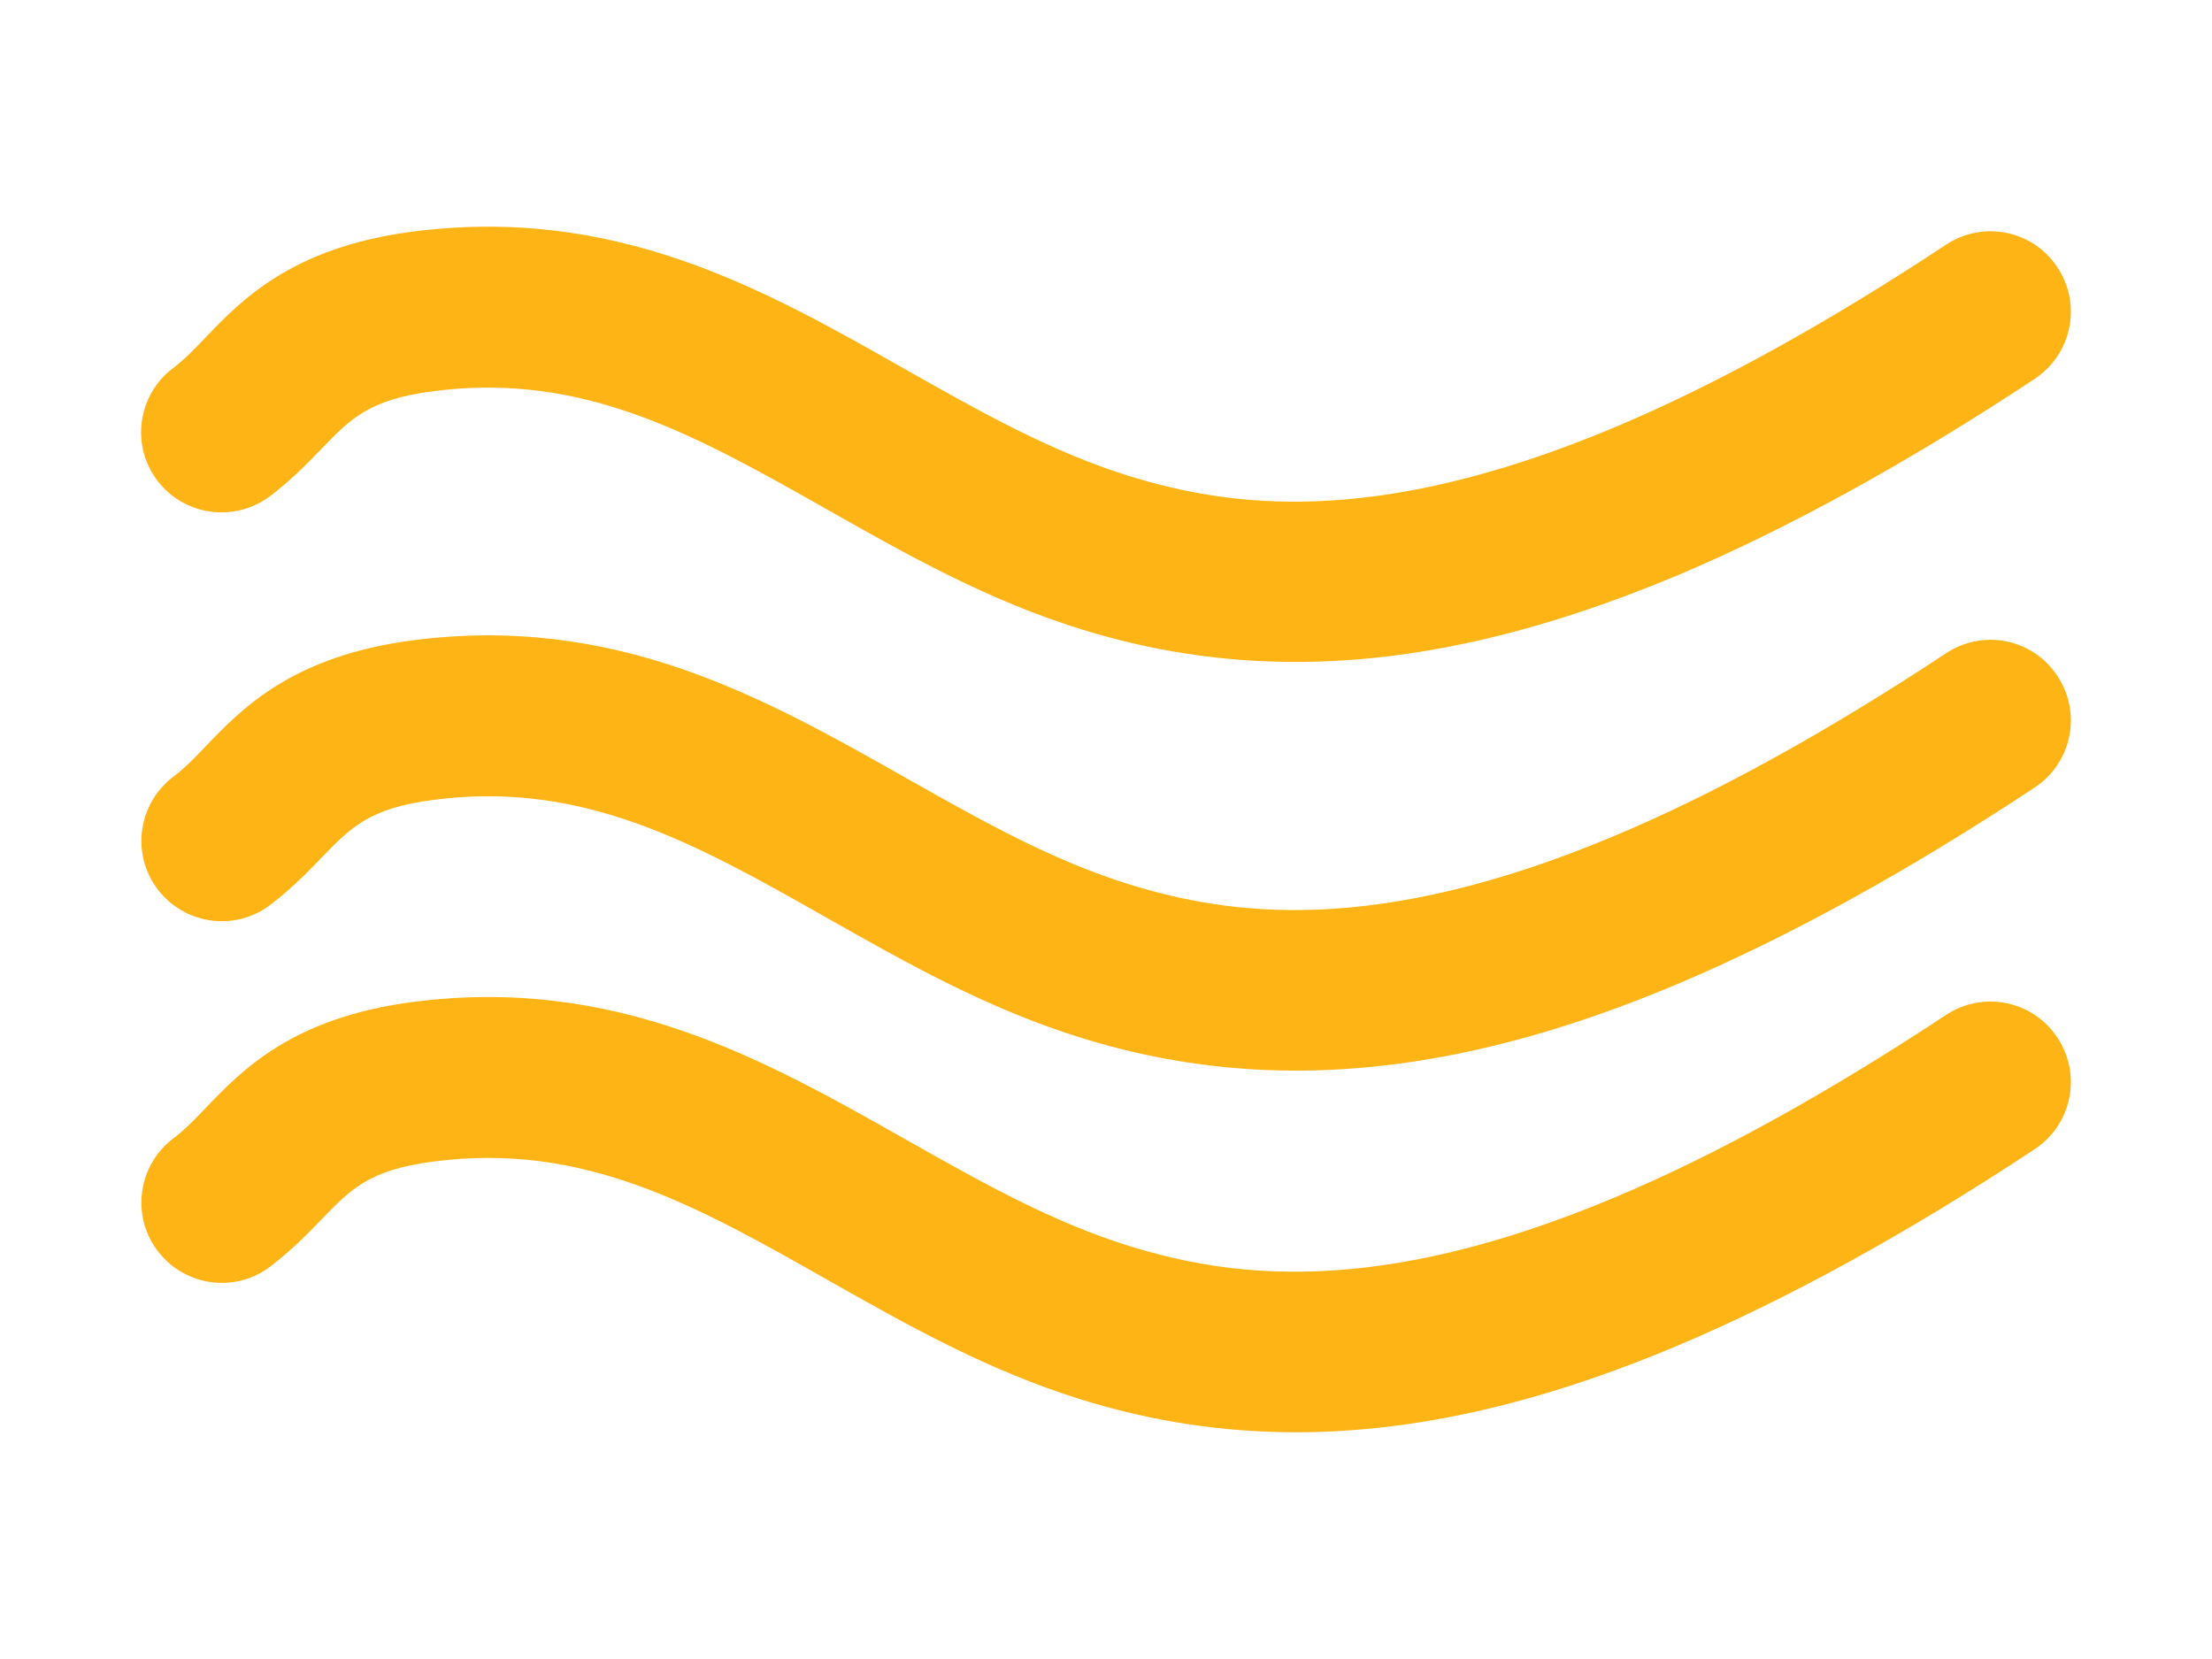
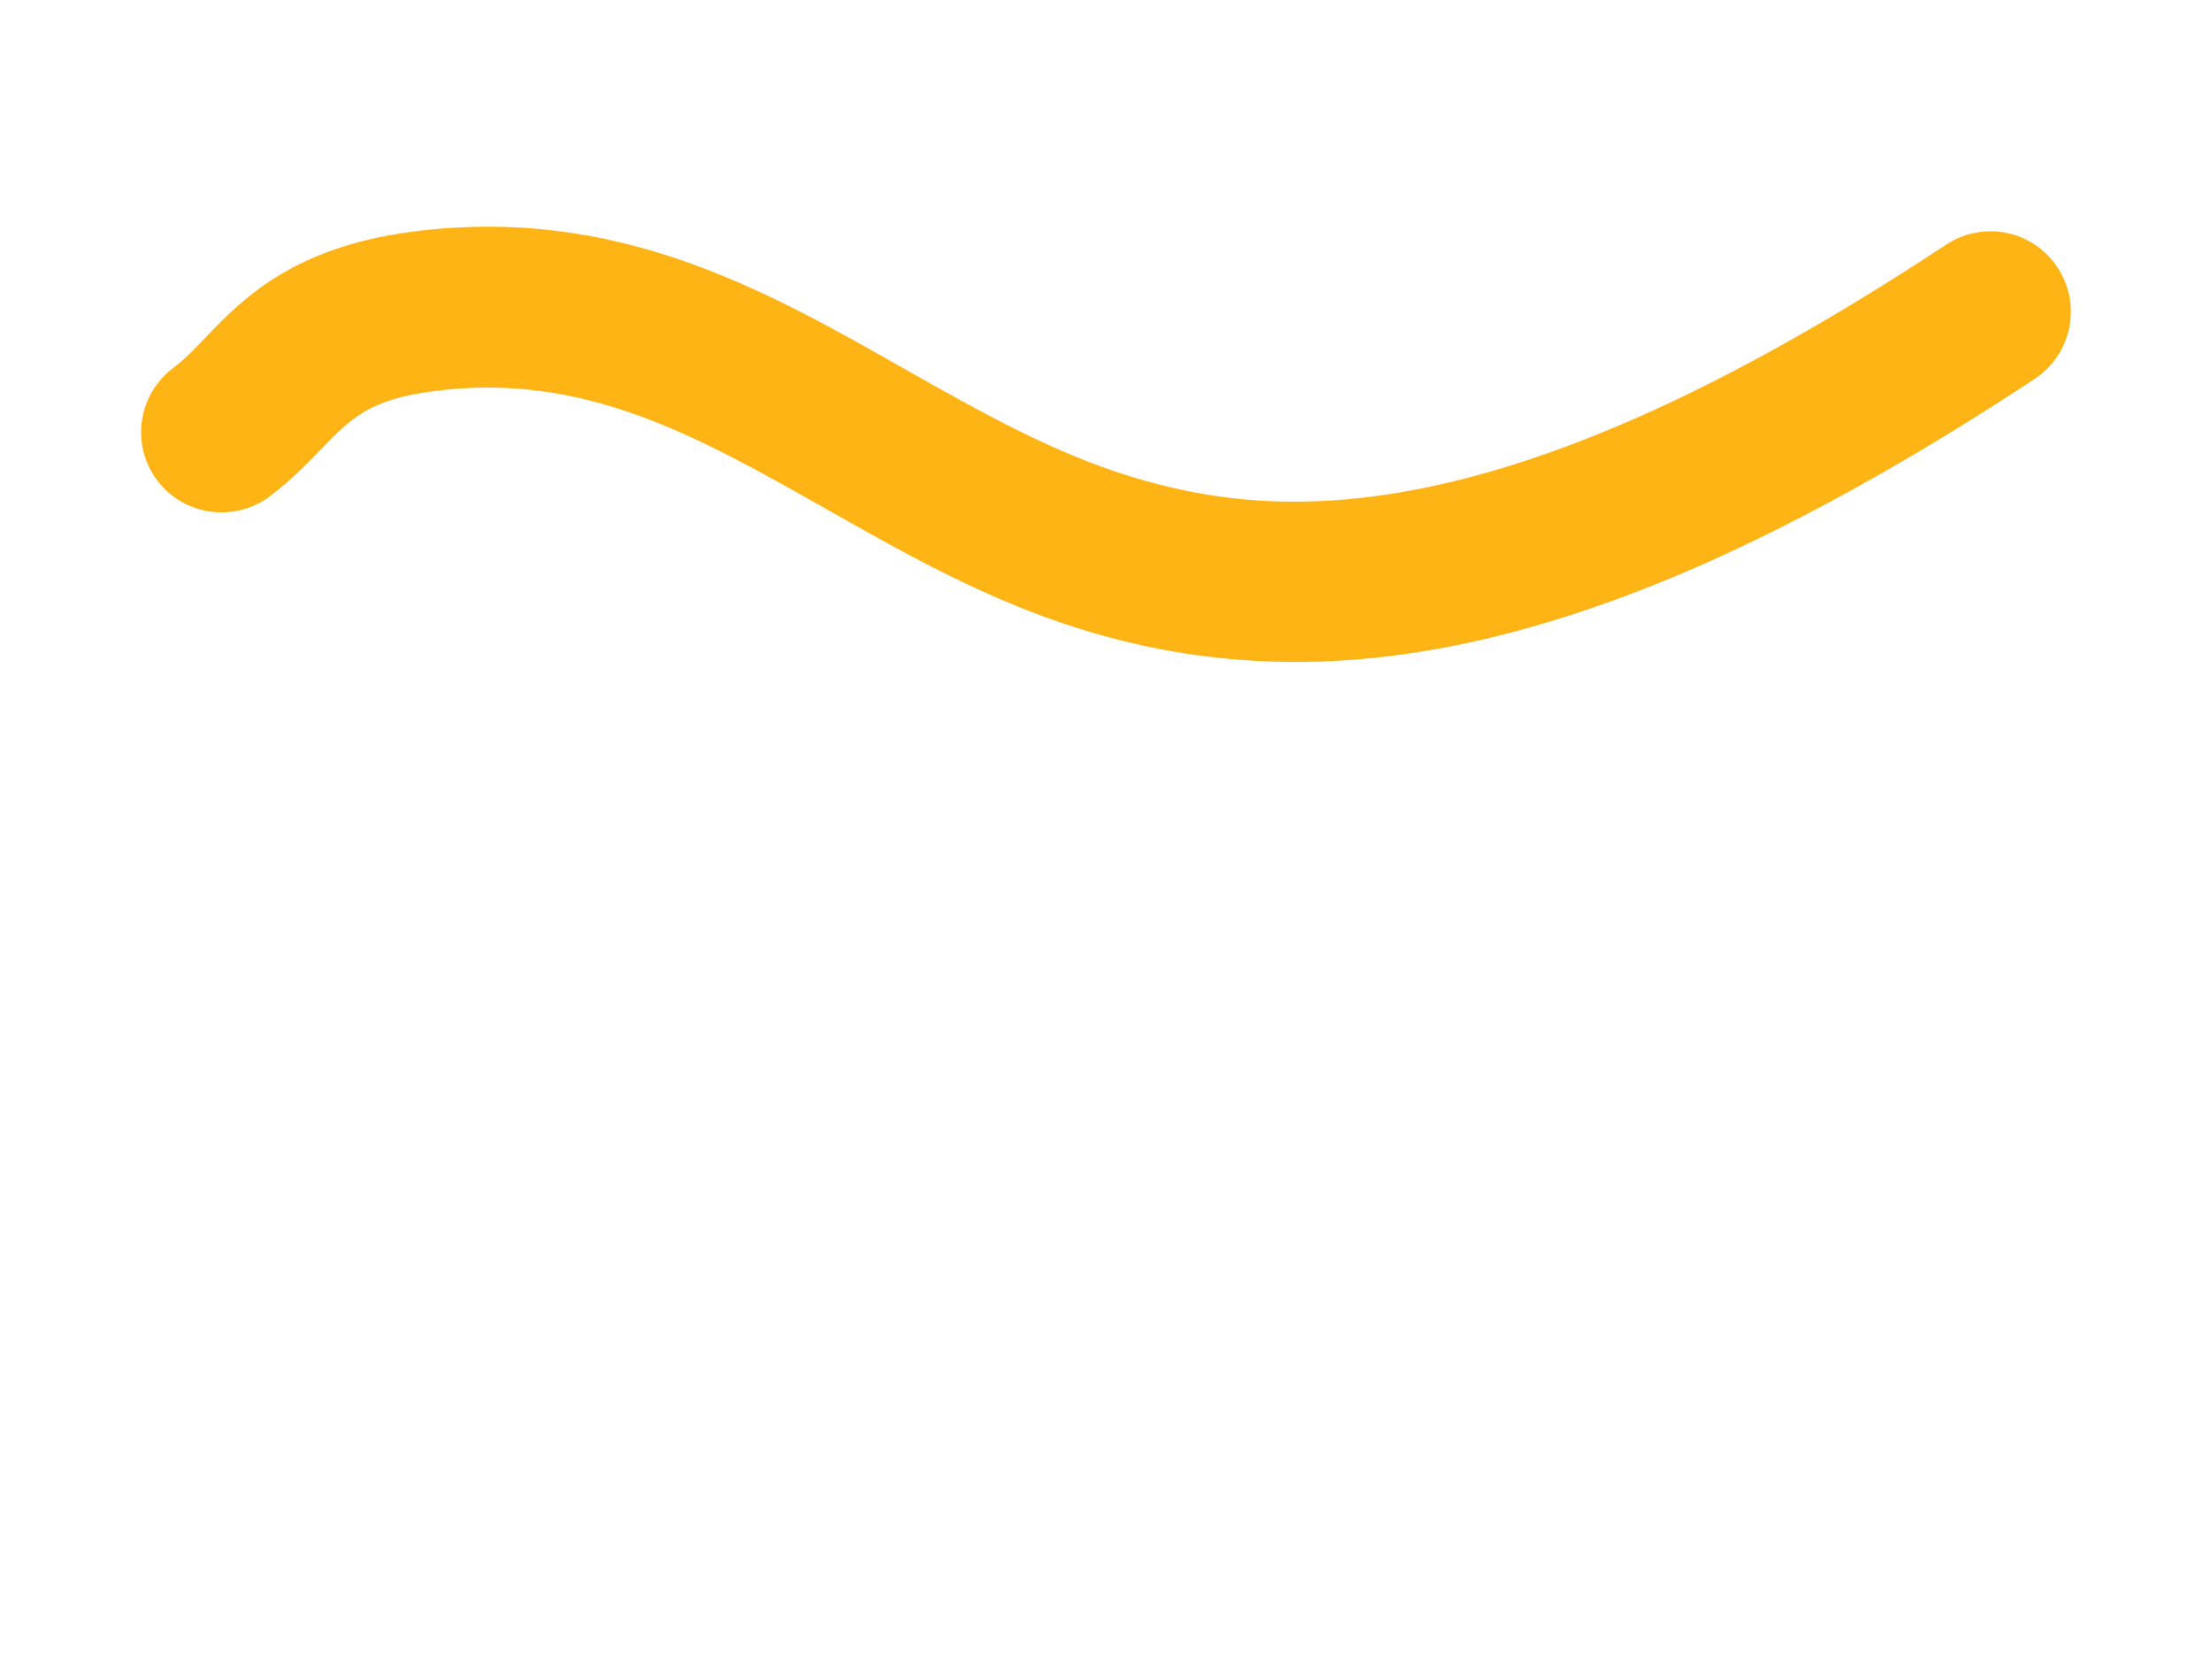
<svg xmlns="http://www.w3.org/2000/svg" version="1.1" id="Layer_1" x="0px" y="0px" viewBox="0 0 800 600" style="enable-background:new 0 0 800 600;" xml:space="preserve">
  <style type="text/css">
	.st0{fill:#FFB416;}
</style>
  <g>
-     <path class="st0" d="M703.9,367c-43.3,28.6-83.7,50.9-120,66.1c-87.1,36.6-139.4,28.6-175.3,17.6c-28.1-8.7-53.6-23.1-80.7-38.4   c-51.7-29.3-105.3-59.5-178.8-49.9c-43.3,5.7-61.5,24.5-74.7,38.3c-4.1,4.3-7.7,8-11.7,11c-12.8,9.7-15.4,27.9-5.7,40.7   c9.7,12.8,27.9,15.4,40.7,5.7c7.6-5.8,13.4-11.7,18.5-17c10.8-11.2,17.4-18,40.5-21c54.4-7.2,95.3,16,142.6,42.8   c28.6,16.2,58.1,32.9,92.2,43.4c25.3,7.8,50.8,11.7,77.2,11.7c42.9,0,88-10.3,137.7-31.2c39.6-16.7,83.2-40.6,129.5-71.2   c13.4-8.9,17.1-26.9,8.2-40.3C735.3,361.9,717.3,358.2,703.9,367z" />
-     <path class="st0" d="M703.9,236.2c-43.3,28.6-83.7,50.9-120,66.1c-87.1,36.6-139.4,28.6-175.3,17.6c-28.1-8.7-53.6-23.1-80.7-38.4   c-51.7-29.3-105.3-59.5-178.8-49.9c-43.3,5.7-61.5,24.5-74.7,38.3c-4.1,4.3-7.7,8-11.7,11c-12.8,9.7-15.4,27.9-5.7,40.7   c9.7,12.8,27.9,15.4,40.7,5.7c7.6-5.8,13.4-11.7,18.5-17c10.8-11.2,17.4-18,40.5-21c54.4-7.2,95.3,16,142.6,42.8   c28.6,16.2,58.1,32.9,92.2,43.4c25.3,7.8,50.8,11.7,77.2,11.7c42.9,0,88-10.3,137.7-31.2c39.6-16.7,83.2-40.6,129.5-71.2   c13.4-8.9,17.1-26.9,8.2-40.3C735.3,231,717.3,227.4,703.9,236.2z" />
    <path class="st0" d="M97.6,179.5c7.6-5.8,13.4-11.7,18.5-17c10.8-11.2,17.4-18,40.5-21c54.4-7.2,95.2,16,142.6,42.8   c28.6,16.2,58.1,32.9,92.2,43.4c25.2,7.8,50.8,11.7,77.2,11.7c42.9,0,88-10.4,137.8-31.2c39.6-16.7,83.2-40.6,129.5-71.2   c13.4-8.9,17.1-26.9,8.2-40.3c-8.8-13.4-26.8-17.1-40.3-8.2c-43.3,28.6-83.7,50.9-120,66.1c-87.2,36.6-139.4,28.6-175.3,17.6   c-28.1-8.7-53.6-23.1-80.7-38.4C276.1,104.4,222.7,74.2,149,83.8c-43.3,5.7-61.5,24.5-74.7,38.3c-4.1,4.3-7.7,8-11.7,11   c-12.8,9.7-15.4,27.9-5.7,40.7C66.5,186.5,84.7,189.1,97.6,179.5z" />
  </g>
</svg>